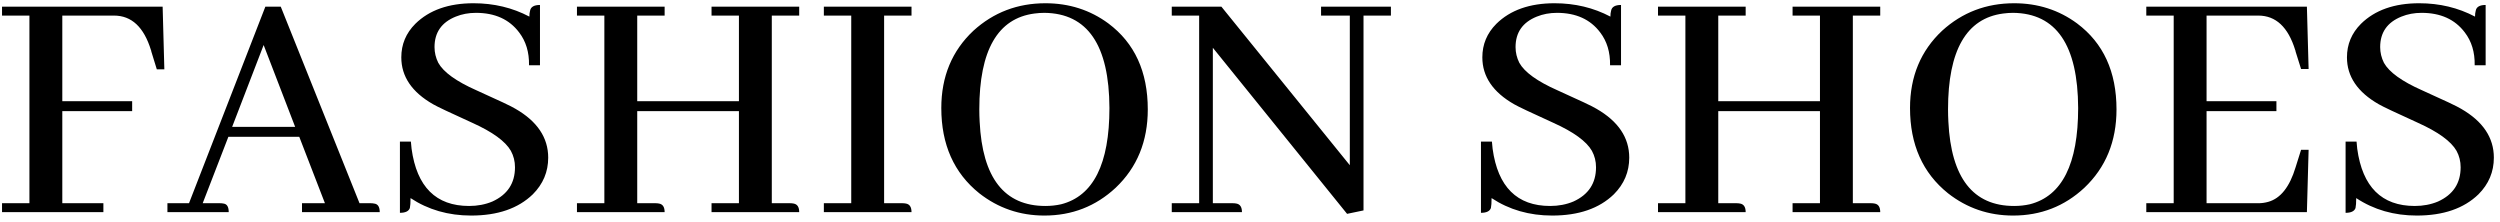
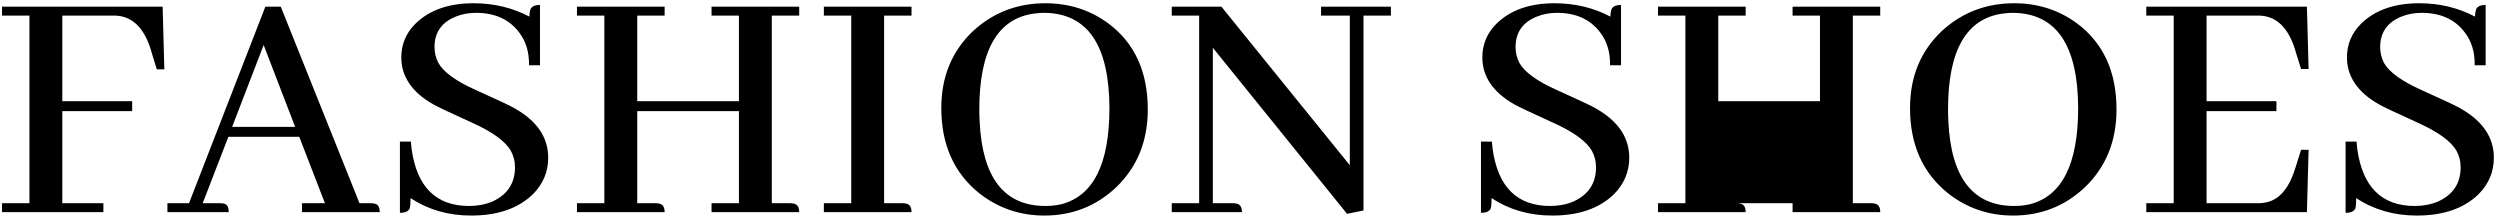
<svg xmlns="http://www.w3.org/2000/svg" width="203" height="18" viewBox="0 0 203 18" fill="none">
-   <path d="M8.395 17.225H0.165V16.502H2.389V1.265H0.165V0.542H13.206L13.345 5.63H12.733L12.288 4.185C12.288 4.148 12.279 4.11 12.26 4.073C11.685 2.201 10.685 1.265 9.257 1.265H5.059V8.216H10.731V9.023H5.059V16.502H8.395V17.225ZM30.834 17.225H24.522V16.502H26.385L24.3 11.108H18.544L16.459 16.502H17.877C17.969 16.502 18.062 16.511 18.155 16.53C18.433 16.567 18.572 16.799 18.572 17.225H13.595V16.502H15.347L21.547 0.542H22.798L29.193 16.502H30.111C30.204 16.502 30.296 16.511 30.389 16.53C30.686 16.567 30.834 16.799 30.834 17.225ZM23.966 10.302L21.408 3.656L18.85 10.302H23.966ZM44.514 12.804C44.514 13.953 44.097 14.945 43.263 15.779C42.076 16.928 40.408 17.503 38.258 17.503C36.404 17.503 34.764 17.03 33.336 16.085C33.336 16.456 33.318 16.725 33.281 16.891C33.188 17.151 32.919 17.281 32.474 17.281V11.497H33.364C33.383 11.683 33.401 11.877 33.42 12.081C33.846 15.177 35.403 16.725 38.091 16.725C38.777 16.725 39.407 16.604 39.982 16.363C41.205 15.807 41.817 14.88 41.817 13.583C41.817 13.101 41.706 12.656 41.483 12.248C41.038 11.47 39.991 10.71 38.341 9.968C36.543 9.152 35.486 8.652 35.171 8.467C33.447 7.484 32.586 6.214 32.586 4.657C32.586 3.601 32.966 2.692 33.726 1.932C34.856 0.82 36.432 0.264 38.452 0.264C40.102 0.264 41.613 0.626 42.985 1.349C42.985 1.163 43.003 1.006 43.04 0.876C43.096 0.561 43.365 0.403 43.846 0.403V5.297H42.957C42.975 4.24 42.706 3.35 42.15 2.628C41.353 1.571 40.186 1.043 38.647 1.043C38.054 1.043 37.507 1.145 37.007 1.349C35.857 1.812 35.283 2.637 35.283 3.823C35.283 4.268 35.385 4.694 35.589 5.102C36.015 5.862 37.044 6.604 38.675 7.327C40.491 8.142 41.548 8.643 41.845 8.828C43.624 9.848 44.514 11.173 44.514 12.804ZM53.968 17.225H46.849V16.502H49.074V1.265H46.849V0.542H53.968V1.265H51.743V8.216H60.001V1.265H57.777V0.542H64.895V1.265H62.67V16.502H64.172C64.265 16.502 64.357 16.511 64.45 16.53C64.747 16.586 64.895 16.817 64.895 17.225H57.777V16.502H60.001V9.023H51.743V16.502H53.245C53.337 16.502 53.43 16.511 53.523 16.53C53.819 16.586 53.968 16.817 53.968 17.225ZM74.015 17.225H66.897V16.502H69.121V1.265H66.897V0.542H74.015V1.265H71.79V16.502H73.292C73.385 16.502 73.477 16.511 73.57 16.53C73.867 16.586 74.015 16.817 74.015 17.225ZM84.887 0.264C86.814 0.264 88.52 0.811 90.003 1.905C92.134 3.499 93.2 5.825 93.2 8.884C93.2 11.479 92.329 13.601 90.587 15.251C88.974 16.752 87.046 17.503 84.803 17.503C82.82 17.503 81.059 16.901 79.52 15.696C77.463 14.046 76.434 11.738 76.434 8.772C76.434 6.214 77.305 4.12 79.047 2.489C80.679 1.006 82.625 0.264 84.887 0.264ZM84.887 16.725C85.331 16.725 85.758 16.678 86.166 16.586C88.779 15.918 90.086 13.314 90.086 8.772C90.068 3.656 88.307 1.08 84.803 1.043C84.544 1.043 84.275 1.061 83.997 1.098C81.012 1.488 79.52 4.083 79.52 8.884C79.52 9.217 79.529 9.551 79.548 9.885C79.77 14.445 81.55 16.725 84.887 16.725ZM107.27 1.265V0.542H112.942V1.265H110.717V17.086L109.383 17.364L98.483 3.879V16.502H100.124C100.216 16.502 100.309 16.511 100.402 16.53C100.698 16.586 100.847 16.817 100.847 17.225H95.147V16.502H97.371V1.265H95.147V0.542H99.178L109.605 13.416V1.265H107.27ZM132.294 12.804C132.294 13.953 131.877 14.945 131.043 15.779C129.856 16.928 128.188 17.503 126.038 17.503C124.184 17.503 122.544 17.03 121.116 16.085C121.116 16.456 121.098 16.725 121.061 16.891C120.968 17.151 120.699 17.281 120.254 17.281V11.497H121.144C121.163 11.683 121.181 11.877 121.2 12.081C121.626 15.177 123.183 16.725 125.871 16.725C126.557 16.725 127.187 16.604 127.762 16.363C128.985 15.807 129.597 14.88 129.597 13.583C129.597 13.101 129.486 12.656 129.263 12.248C128.818 11.47 127.771 10.71 126.121 9.968C124.323 9.152 123.267 8.652 122.951 8.467C121.228 7.484 120.366 6.214 120.366 4.657C120.366 3.601 120.746 2.692 121.506 1.932C122.636 0.82 124.212 0.264 126.232 0.264C127.882 0.264 129.393 0.626 130.765 1.349C130.765 1.163 130.783 1.006 130.82 0.876C130.876 0.561 131.145 0.403 131.627 0.403V5.297H130.737C130.755 4.24 130.487 3.35 129.931 2.628C129.133 1.571 127.966 1.043 126.427 1.043C125.834 1.043 125.287 1.145 124.787 1.349C123.637 1.812 123.063 2.637 123.063 3.823C123.063 4.268 123.165 4.694 123.369 5.102C123.795 5.862 124.824 6.604 126.455 7.327C128.271 8.142 129.328 8.643 129.625 8.828C131.404 9.848 132.294 11.173 132.294 12.804ZM141.748 17.225H134.63V16.502H136.854V1.265H134.63V0.542H141.748V1.265H139.523V8.216H147.781V1.265H145.557V0.542H152.675V1.265H150.451V16.502H151.952C152.045 16.502 152.137 16.511 152.23 16.53C152.527 16.586 152.675 16.817 152.675 17.225H145.557V16.502H147.781V9.023H139.523V16.502H141.025C141.117 16.502 141.21 16.511 141.303 16.53C141.599 16.586 141.748 16.817 141.748 17.225ZM163.547 0.264C165.474 0.264 167.18 0.811 168.663 1.905C170.794 3.499 171.86 5.825 171.86 8.884C171.86 11.479 170.989 13.601 169.247 15.251C167.634 16.752 165.706 17.503 163.463 17.503C161.48 17.503 159.719 16.901 158.18 15.696C156.123 14.046 155.094 11.738 155.094 8.772C155.094 6.214 155.965 4.12 157.708 2.489C159.339 1.006 161.285 0.264 163.547 0.264ZM163.547 16.725C163.992 16.725 164.418 16.678 164.826 16.586C167.439 15.918 168.746 13.314 168.746 8.772C168.728 3.656 166.967 1.08 163.463 1.043C163.204 1.043 162.935 1.061 162.657 1.098C159.672 1.488 158.18 4.083 158.18 8.884C158.18 9.217 158.19 9.551 158.208 9.885C158.431 14.445 160.21 16.725 163.547 16.725ZM187.459 5.603H186.847L186.402 4.185C186.402 4.148 186.393 4.11 186.374 4.073C185.8 2.201 184.799 1.265 183.372 1.265H179.173V8.216H184.845V9.023H179.173V16.502H183.372C183.65 16.502 183.918 16.465 184.178 16.391C185.179 16.113 185.92 15.177 186.402 13.583L186.847 12.165H187.459L187.32 17.225H174.279V16.502H176.504V1.265H174.279V0.542H187.32L187.459 5.603ZM202.501 12.804C202.501 13.953 202.084 14.945 201.25 15.779C200.064 16.928 198.395 17.503 196.245 17.503C194.392 17.503 192.751 17.03 191.324 16.085C191.324 16.456 191.305 16.725 191.268 16.891C191.175 17.151 190.907 17.281 190.462 17.281V11.497H191.352C191.37 11.683 191.389 11.877 191.407 12.081C191.833 15.177 193.391 16.725 196.078 16.725C196.764 16.725 197.394 16.604 197.969 16.363C199.193 15.807 199.804 14.88 199.804 13.583C199.804 13.101 199.693 12.656 199.471 12.248C199.026 11.47 197.978 10.71 196.329 9.968C194.531 9.152 193.474 8.652 193.159 8.467C191.435 7.484 190.573 6.214 190.573 4.657C190.573 3.601 190.953 2.692 191.713 1.932C192.844 0.82 194.419 0.264 196.44 0.264C198.09 0.264 199.6 0.626 200.972 1.349C200.972 1.163 200.991 1.006 201.028 0.876C201.083 0.561 201.352 0.403 201.834 0.403V5.297H200.944C200.963 4.24 200.694 3.35 200.138 2.628C199.341 1.571 198.173 1.043 196.634 1.043C196.041 1.043 195.494 1.145 194.994 1.349C193.845 1.812 193.27 2.637 193.27 3.823C193.27 4.268 193.372 4.694 193.576 5.102C194.002 5.862 195.031 6.604 196.662 7.327C198.479 8.142 199.535 8.643 199.832 8.828C201.612 9.848 202.501 11.173 202.501 12.804Z" fill="black" />
+   <path d="M8.395 17.225H0.165V16.502H2.389V1.265H0.165V0.542H13.206L13.345 5.63H12.733L12.288 4.185C12.288 4.148 12.279 4.11 12.26 4.073C11.685 2.201 10.685 1.265 9.257 1.265H5.059V8.216H10.731V9.023H5.059V16.502H8.395V17.225ZM30.834 17.225H24.522V16.502H26.385L24.3 11.108H18.544L16.459 16.502H17.877C17.969 16.502 18.062 16.511 18.155 16.53C18.433 16.567 18.572 16.799 18.572 17.225H13.595V16.502H15.347L21.547 0.542H22.798L29.193 16.502H30.111C30.204 16.502 30.296 16.511 30.389 16.53C30.686 16.567 30.834 16.799 30.834 17.225ZM23.966 10.302L21.408 3.656L18.85 10.302H23.966ZM44.514 12.804C44.514 13.953 44.097 14.945 43.263 15.779C42.076 16.928 40.408 17.503 38.258 17.503C36.404 17.503 34.764 17.03 33.336 16.085C33.336 16.456 33.318 16.725 33.281 16.891C33.188 17.151 32.919 17.281 32.474 17.281V11.497H33.364C33.383 11.683 33.401 11.877 33.42 12.081C33.846 15.177 35.403 16.725 38.091 16.725C38.777 16.725 39.407 16.604 39.982 16.363C41.205 15.807 41.817 14.88 41.817 13.583C41.817 13.101 41.706 12.656 41.483 12.248C41.038 11.47 39.991 10.71 38.341 9.968C36.543 9.152 35.486 8.652 35.171 8.467C33.447 7.484 32.586 6.214 32.586 4.657C32.586 3.601 32.966 2.692 33.726 1.932C34.856 0.82 36.432 0.264 38.452 0.264C40.102 0.264 41.613 0.626 42.985 1.349C42.985 1.163 43.003 1.006 43.04 0.876C43.096 0.561 43.365 0.403 43.846 0.403V5.297H42.957C42.975 4.24 42.706 3.35 42.15 2.628C41.353 1.571 40.186 1.043 38.647 1.043C38.054 1.043 37.507 1.145 37.007 1.349C35.857 1.812 35.283 2.637 35.283 3.823C35.283 4.268 35.385 4.694 35.589 5.102C36.015 5.862 37.044 6.604 38.675 7.327C40.491 8.142 41.548 8.643 41.845 8.828C43.624 9.848 44.514 11.173 44.514 12.804ZM53.968 17.225H46.849V16.502H49.074V1.265H46.849V0.542H53.968V1.265H51.743V8.216H60.001V1.265H57.777V0.542H64.895V1.265H62.67V16.502H64.172C64.265 16.502 64.357 16.511 64.45 16.53C64.747 16.586 64.895 16.817 64.895 17.225H57.777V16.502H60.001V9.023H51.743V16.502H53.245C53.337 16.502 53.43 16.511 53.523 16.53C53.819 16.586 53.968 16.817 53.968 17.225ZM74.015 17.225H66.897V16.502H69.121V1.265H66.897V0.542H74.015V1.265H71.79V16.502H73.292C73.385 16.502 73.477 16.511 73.57 16.53C73.867 16.586 74.015 16.817 74.015 17.225ZM84.887 0.264C86.814 0.264 88.52 0.811 90.003 1.905C92.134 3.499 93.2 5.825 93.2 8.884C93.2 11.479 92.329 13.601 90.587 15.251C88.974 16.752 87.046 17.503 84.803 17.503C82.82 17.503 81.059 16.901 79.52 15.696C77.463 14.046 76.434 11.738 76.434 8.772C76.434 6.214 77.305 4.12 79.047 2.489C80.679 1.006 82.625 0.264 84.887 0.264ZM84.887 16.725C85.331 16.725 85.758 16.678 86.166 16.586C88.779 15.918 90.086 13.314 90.086 8.772C90.068 3.656 88.307 1.08 84.803 1.043C84.544 1.043 84.275 1.061 83.997 1.098C81.012 1.488 79.52 4.083 79.52 8.884C79.52 9.217 79.529 9.551 79.548 9.885C79.77 14.445 81.55 16.725 84.887 16.725ZM107.27 1.265V0.542H112.942V1.265H110.717V17.086L109.383 17.364L98.483 3.879V16.502H100.124C100.216 16.502 100.309 16.511 100.402 16.53C100.698 16.586 100.847 16.817 100.847 17.225H95.147V16.502H97.371V1.265H95.147V0.542H99.178L109.605 13.416V1.265H107.27ZM132.294 12.804C132.294 13.953 131.877 14.945 131.043 15.779C129.856 16.928 128.188 17.503 126.038 17.503C124.184 17.503 122.544 17.03 121.116 16.085C121.116 16.456 121.098 16.725 121.061 16.891C120.968 17.151 120.699 17.281 120.254 17.281V11.497H121.144C121.163 11.683 121.181 11.877 121.2 12.081C121.626 15.177 123.183 16.725 125.871 16.725C126.557 16.725 127.187 16.604 127.762 16.363C128.985 15.807 129.597 14.88 129.597 13.583C129.597 13.101 129.486 12.656 129.263 12.248C128.818 11.47 127.771 10.71 126.121 9.968C124.323 9.152 123.267 8.652 122.951 8.467C121.228 7.484 120.366 6.214 120.366 4.657C120.366 3.601 120.746 2.692 121.506 1.932C122.636 0.82 124.212 0.264 126.232 0.264C127.882 0.264 129.393 0.626 130.765 1.349C130.765 1.163 130.783 1.006 130.82 0.876C130.876 0.561 131.145 0.403 131.627 0.403V5.297H130.737C130.755 4.24 130.487 3.35 129.931 2.628C129.133 1.571 127.966 1.043 126.427 1.043C125.834 1.043 125.287 1.145 124.787 1.349C123.637 1.812 123.063 2.637 123.063 3.823C123.063 4.268 123.165 4.694 123.369 5.102C123.795 5.862 124.824 6.604 126.455 7.327C128.271 8.142 129.328 8.643 129.625 8.828C131.404 9.848 132.294 11.173 132.294 12.804ZM141.748 17.225H134.63V16.502H136.854V1.265H134.63V0.542H141.748V1.265H139.523V8.216H147.781V1.265H145.557V0.542H152.675V1.265H150.451V16.502H151.952C152.045 16.502 152.137 16.511 152.23 16.53C152.527 16.586 152.675 16.817 152.675 17.225H145.557V16.502H147.781H139.523V16.502H141.025C141.117 16.502 141.21 16.511 141.303 16.53C141.599 16.586 141.748 16.817 141.748 17.225ZM163.547 0.264C165.474 0.264 167.18 0.811 168.663 1.905C170.794 3.499 171.86 5.825 171.86 8.884C171.86 11.479 170.989 13.601 169.247 15.251C167.634 16.752 165.706 17.503 163.463 17.503C161.48 17.503 159.719 16.901 158.18 15.696C156.123 14.046 155.094 11.738 155.094 8.772C155.094 6.214 155.965 4.12 157.708 2.489C159.339 1.006 161.285 0.264 163.547 0.264ZM163.547 16.725C163.992 16.725 164.418 16.678 164.826 16.586C167.439 15.918 168.746 13.314 168.746 8.772C168.728 3.656 166.967 1.08 163.463 1.043C163.204 1.043 162.935 1.061 162.657 1.098C159.672 1.488 158.18 4.083 158.18 8.884C158.18 9.217 158.19 9.551 158.208 9.885C158.431 14.445 160.21 16.725 163.547 16.725ZM187.459 5.603H186.847L186.402 4.185C186.402 4.148 186.393 4.11 186.374 4.073C185.8 2.201 184.799 1.265 183.372 1.265H179.173V8.216H184.845V9.023H179.173V16.502H183.372C183.65 16.502 183.918 16.465 184.178 16.391C185.179 16.113 185.92 15.177 186.402 13.583L186.847 12.165H187.459L187.32 17.225H174.279V16.502H176.504V1.265H174.279V0.542H187.32L187.459 5.603ZM202.501 12.804C202.501 13.953 202.084 14.945 201.25 15.779C200.064 16.928 198.395 17.503 196.245 17.503C194.392 17.503 192.751 17.03 191.324 16.085C191.324 16.456 191.305 16.725 191.268 16.891C191.175 17.151 190.907 17.281 190.462 17.281V11.497H191.352C191.37 11.683 191.389 11.877 191.407 12.081C191.833 15.177 193.391 16.725 196.078 16.725C196.764 16.725 197.394 16.604 197.969 16.363C199.193 15.807 199.804 14.88 199.804 13.583C199.804 13.101 199.693 12.656 199.471 12.248C199.026 11.47 197.978 10.71 196.329 9.968C194.531 9.152 193.474 8.652 193.159 8.467C191.435 7.484 190.573 6.214 190.573 4.657C190.573 3.601 190.953 2.692 191.713 1.932C192.844 0.82 194.419 0.264 196.44 0.264C198.09 0.264 199.6 0.626 200.972 1.349C200.972 1.163 200.991 1.006 201.028 0.876C201.083 0.561 201.352 0.403 201.834 0.403V5.297H200.944C200.963 4.24 200.694 3.35 200.138 2.628C199.341 1.571 198.173 1.043 196.634 1.043C196.041 1.043 195.494 1.145 194.994 1.349C193.845 1.812 193.27 2.637 193.27 3.823C193.27 4.268 193.372 4.694 193.576 5.102C194.002 5.862 195.031 6.604 196.662 7.327C198.479 8.142 199.535 8.643 199.832 8.828C201.612 9.848 202.501 11.173 202.501 12.804Z" fill="black" />
</svg>